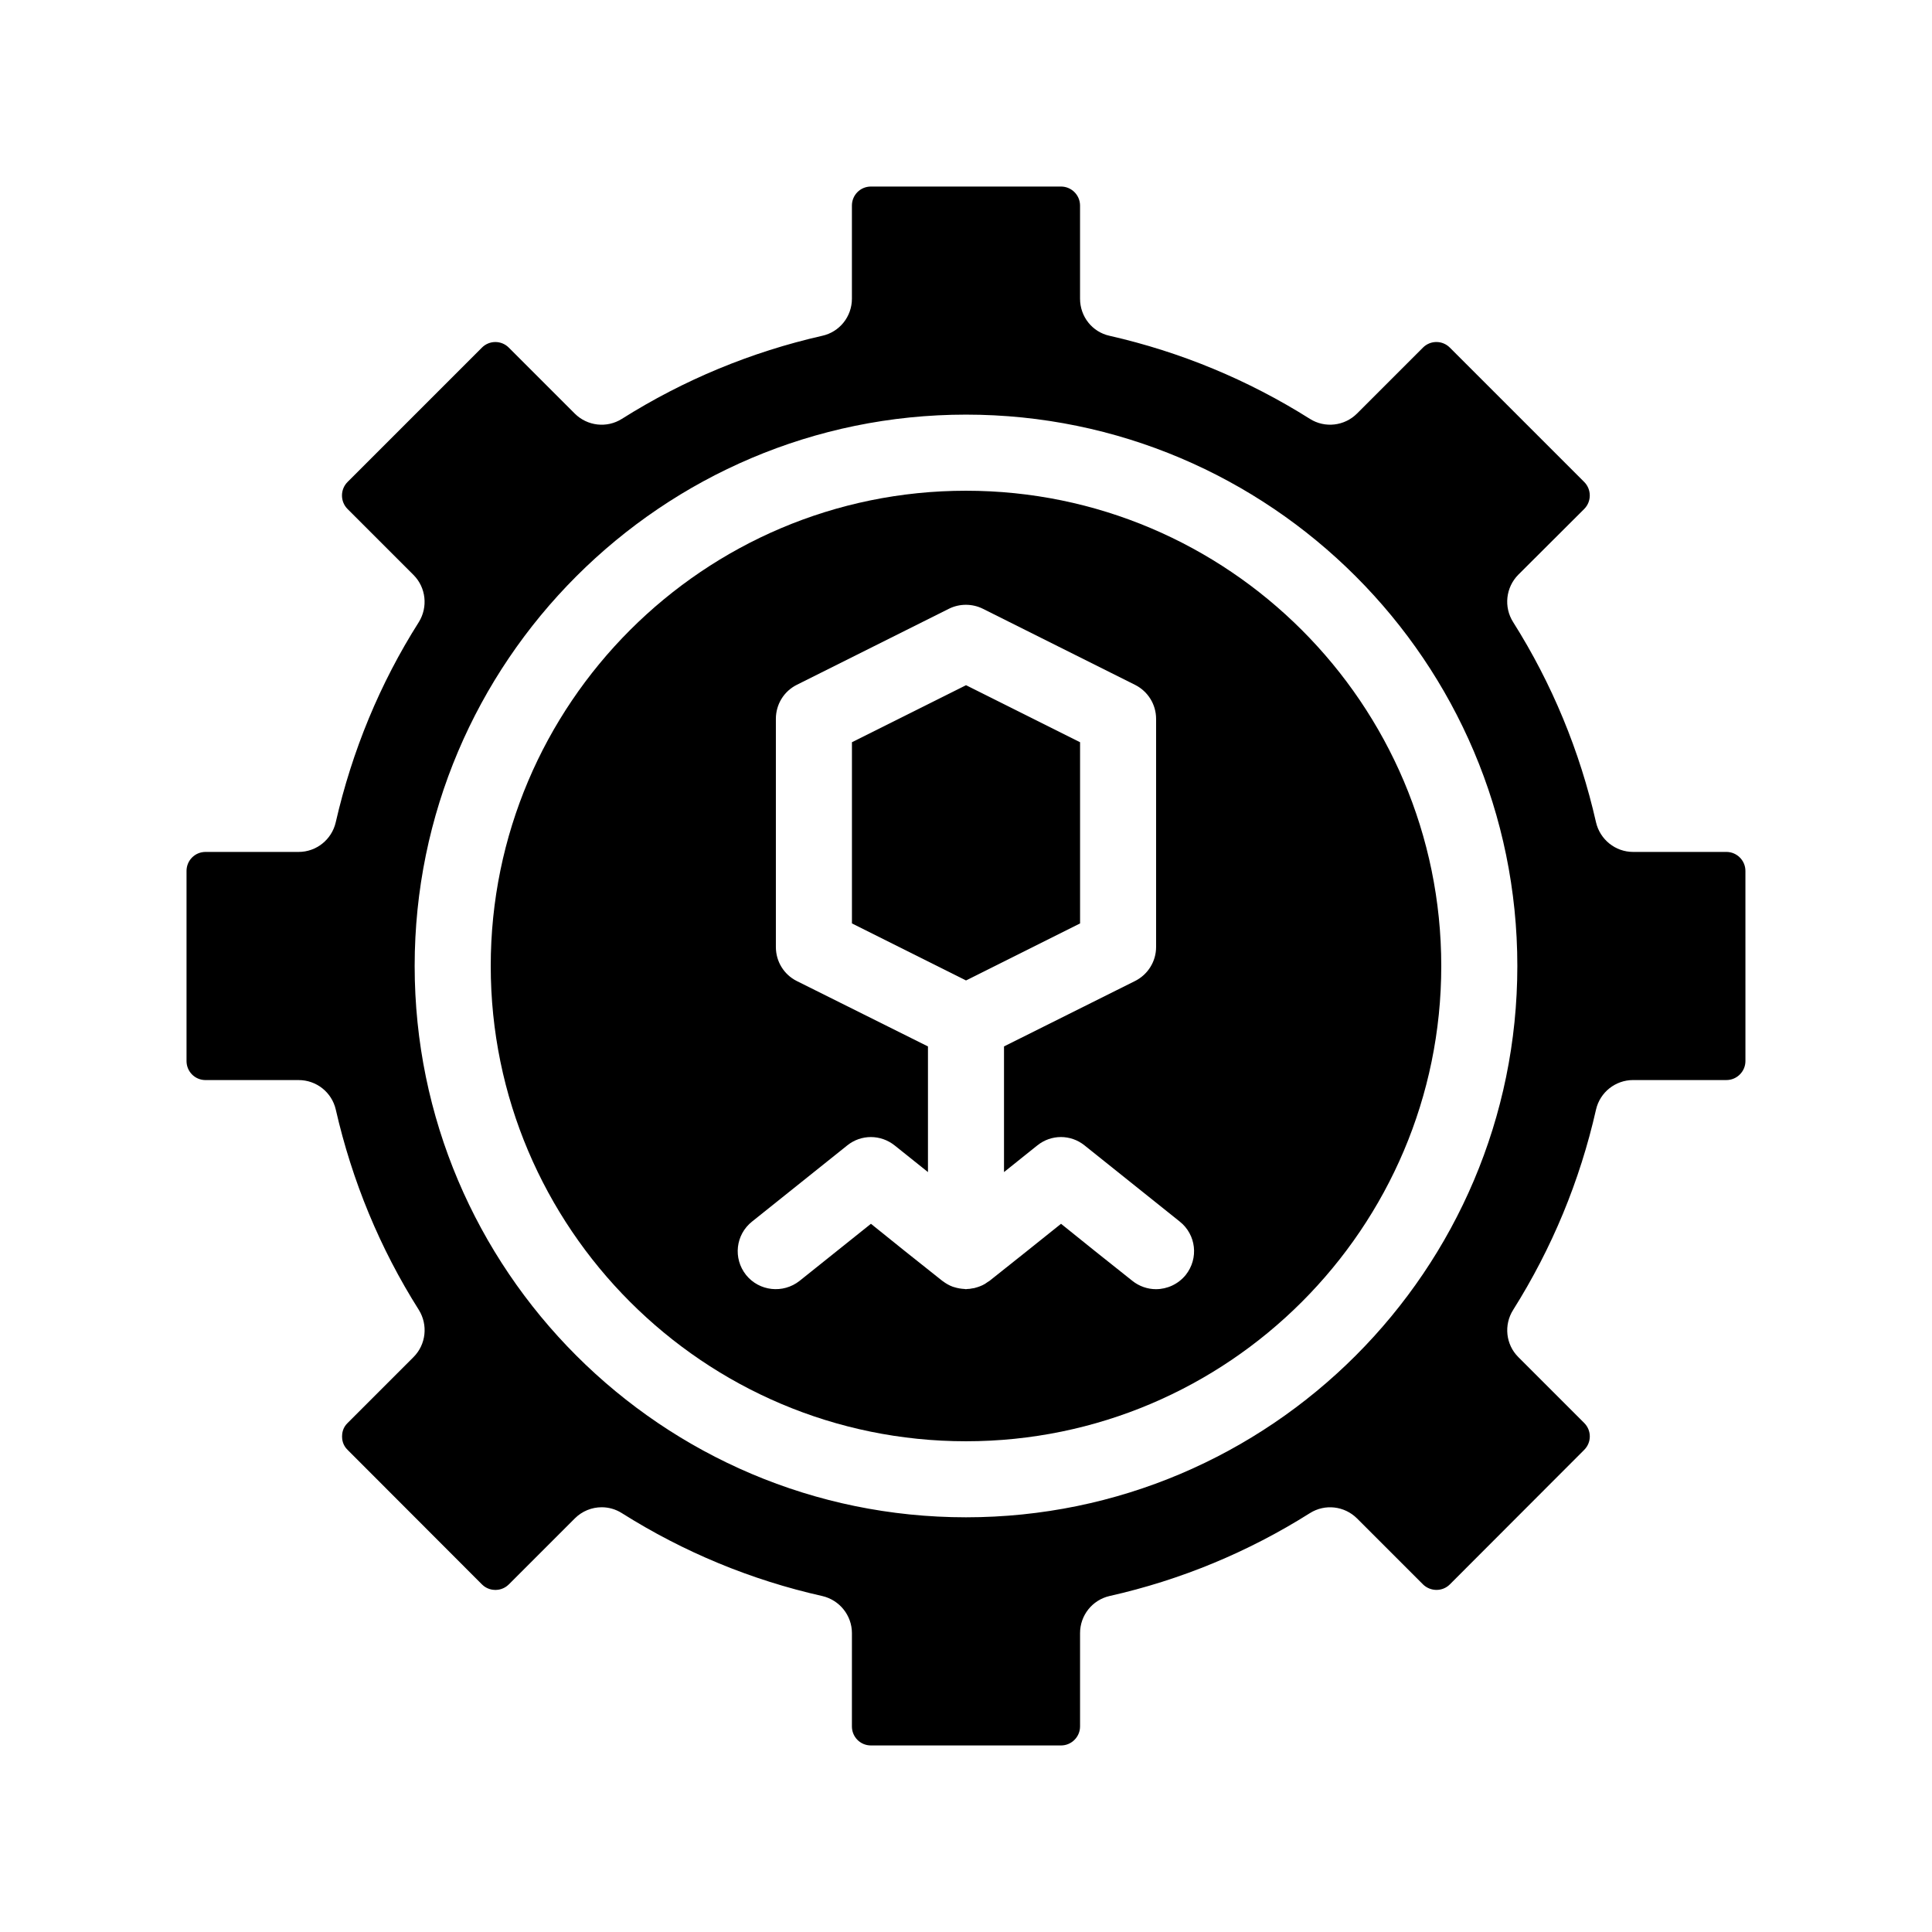
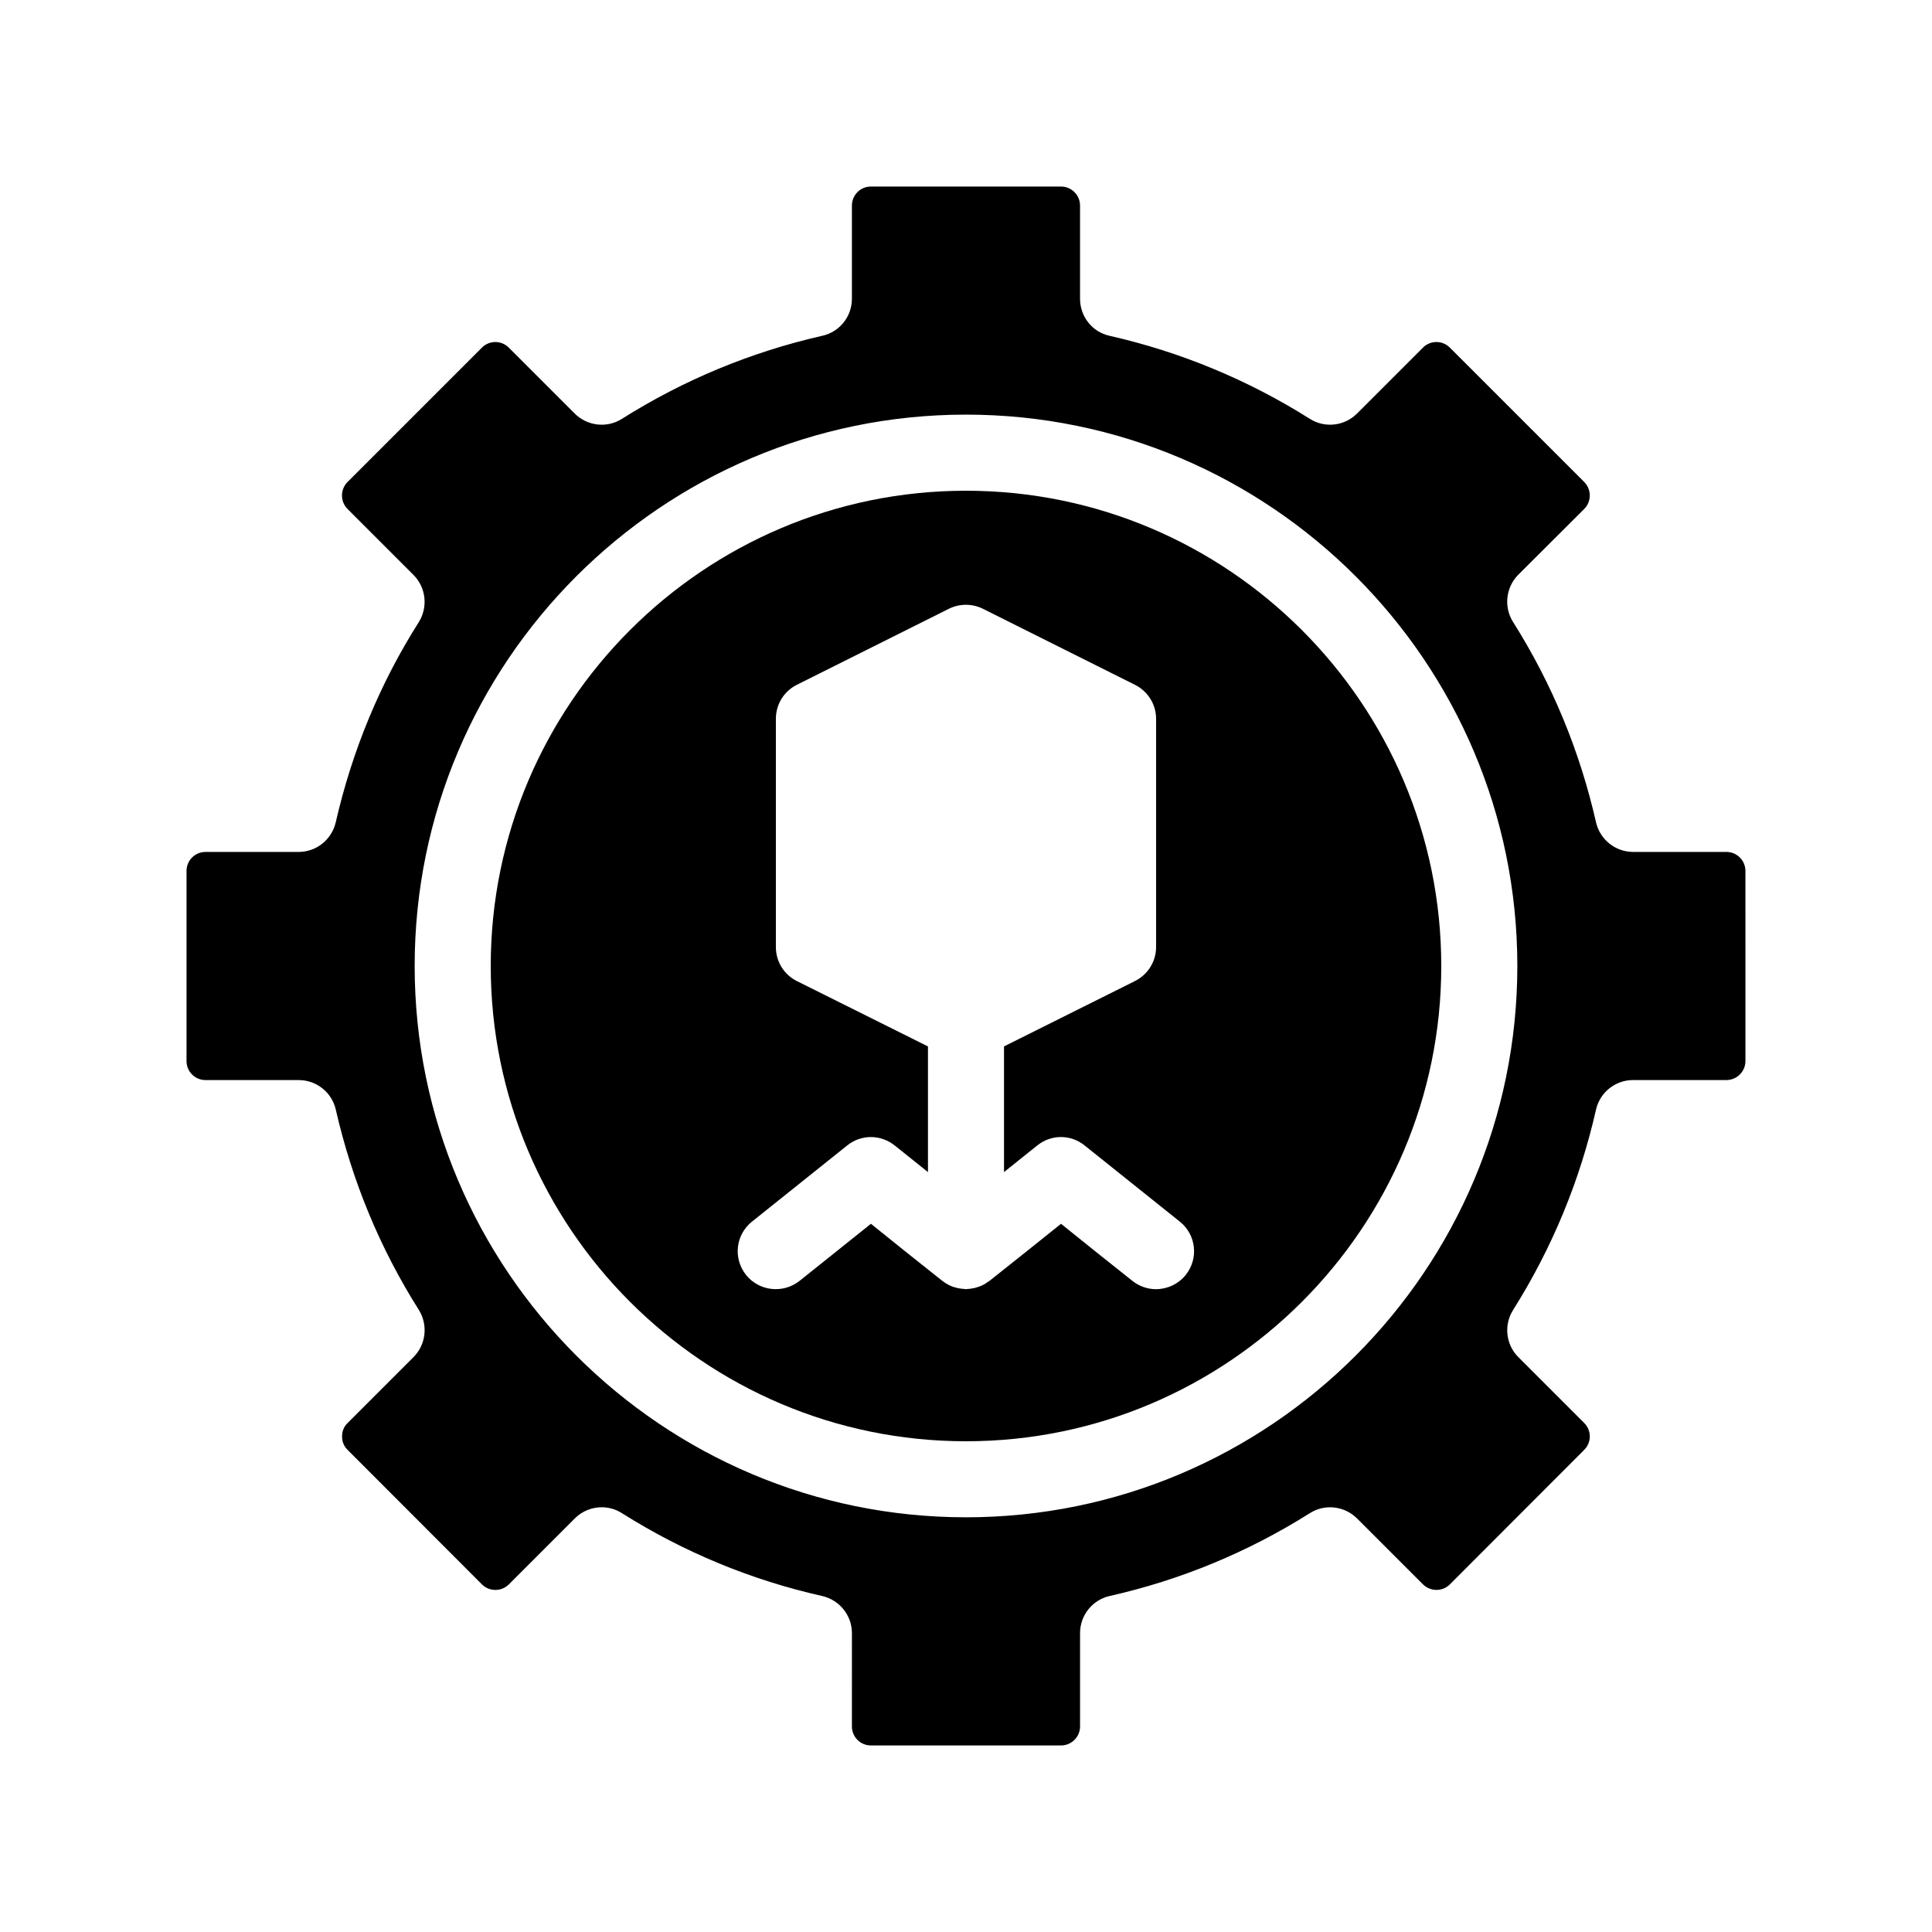
<svg xmlns="http://www.w3.org/2000/svg" fill="#000000" width="800px" height="800px" version="1.1" viewBox="144 144 512 512">
  <g>
    <path d="m601.52 369.77h-24.738c-4.684 0-8.766-3.273-9.824-7.859-4.281-18.895-11.688-36.777-21.965-53.051-2.519-3.981-1.965-9.168 1.359-12.543l17.48-17.434c1.965-1.965 1.965-5.188 0-7.152l-35.621-35.621c-1.965-1.965-5.141-1.965-7.106 0l-17.48 17.48c-3.324 3.324-8.516 3.93-12.496 1.41-16.375-10.328-34.258-17.734-53.102-22.016-4.578-1.008-7.805-5.086-7.805-9.824v-24.684c0-2.769-2.266-5.039-5.039-5.039h-50.379c-2.82 0-5.039 2.266-5.039 5.039v24.688c0 4.734-3.273 8.816-7.859 9.824-18.844 4.281-36.727 11.688-53.102 22.016-3.981 2.519-9.168 1.914-12.496-1.41l-17.48-17.48c-1.965-1.965-5.141-1.965-7.106 0l-35.621 35.621c-1.965 1.965-1.965 5.188 0 7.152l17.48 17.48c3.324 3.324 3.879 8.516 1.41 12.496-10.328 16.273-17.684 34.16-22.016 53.051-1.055 4.582-5.133 7.856-9.82 7.856h-24.684c-2.82 0-5.039 2.266-5.039 5.039v50.383c0 2.769 2.215 5.039 5.039 5.039h24.688c4.684 0 8.766 3.223 9.824 7.809 4.332 18.941 11.688 36.777 22.016 53.102 2.469 3.981 1.914 9.168-1.41 12.496l-17.48 17.48c-1.309 1.258-1.461 2.769-1.461 3.578 0 0.754 0.152 2.266 1.461 3.527l35.621 35.668c1.258 1.258 2.769 1.461 3.578 1.461 0.754 0 2.266-0.203 3.527-1.461l17.48-17.48c1.965-1.965 4.535-2.973 7.152-2.973 1.812 0 3.68 0.504 5.34 1.562 16.375 10.328 34.258 17.734 53.102 21.965 4.586 1.059 7.859 5.141 7.859 9.824l-0.004 24.734c0 2.769 2.215 5.039 5.039 5.039h50.383c2.769 0 5.039-2.266 5.039-5.039v-24.738c0-4.684 3.223-8.766 7.809-9.824 18.844-4.231 36.727-11.637 53.102-21.965 3.981-2.519 9.168-1.914 12.496 1.41l17.48 17.48c1.965 1.914 5.141 1.965 7.106 0l35.621-35.668c1.965-1.965 1.965-5.141 0-7.106l-17.48-17.48c-3.324-3.324-3.879-8.516-1.359-12.496 10.277-16.324 17.684-34.16 21.965-53.102 1.059-4.586 5.141-7.809 9.824-7.809h24.73c2.769 0 5.039-2.266 5.039-5.039l-0.004-50.379c0-2.773-2.266-5.039-5.035-5.039zm-201.52 176.33c-80.559 0-146.11-65.547-146.11-146.11s65.547-146.11 146.11-146.11 146.11 65.547 146.11 146.11c-0.004 80.562-65.547 146.11-146.11 146.11z" />
    <path d="m400 274.05c-69.477 0-125.95 56.477-125.95 125.95 0 69.426 56.477 125.95 125.95 125.95 69.426 0 125.95-56.527 125.95-125.95-0.004-69.477-56.531-125.95-125.95-125.95zm58.238 207.82c-2.016 2.469-4.938 3.777-7.91 3.777-2.168 0-4.434-0.754-6.246-2.215l-9.875-7.859-9.02-7.254-9.066 7.254-9.875 7.859c-0.203 0.152-0.402 0.25-0.555 0.352-0.402 0.301-0.855 0.605-1.309 0.805-0.203 0.102-0.453 0.203-0.707 0.301-0.402 0.152-0.855 0.301-1.258 0.402-0.25 0.102-0.555 0.102-0.805 0.152-0.402 0.102-0.855 0.152-1.258 0.152-0.152 0-0.25 0.051-0.402 0.051-0.102 0-0.203-0.051-0.301-0.051-0.957-0.051-1.914-0.203-2.82-0.504-0.152 0-0.25-0.102-0.352-0.102-0.957-0.352-1.812-0.855-2.621-1.461-0.051-0.051-0.102-0.051-0.152-0.102l-9.879-7.856-9.02-7.254-9.07 7.254-9.824 7.859c-4.383 3.477-10.73 2.769-14.207-1.562-3.477-4.383-2.769-10.68 1.613-14.156l25.191-20.152c3.68-2.973 8.867-2.973 12.594 0l8.816 7.055v-33.301l-34.762-17.332c-3.426-1.715-5.543-5.191-5.543-9.02v-60.457c0-3.828 2.117-7.305 5.543-9.02l40.305-20.152c2.82-1.41 6.195-1.41 9.02 0l40.305 20.152c3.426 1.715 5.59 5.191 5.59 9.02v60.457c0 3.828-2.168 7.305-5.594 9.02l-34.711 17.328v33.301l8.816-7.055c3.68-2.973 8.867-2.973 12.543 0l25.191 20.152c4.387 3.481 5.09 9.777 1.613 14.16z" />
-     <path d="m430.23 340.7-30.227-15.113-30.23 15.113v48.016l30.23 15.113 30.227-15.113z" />
  </g>
</svg>